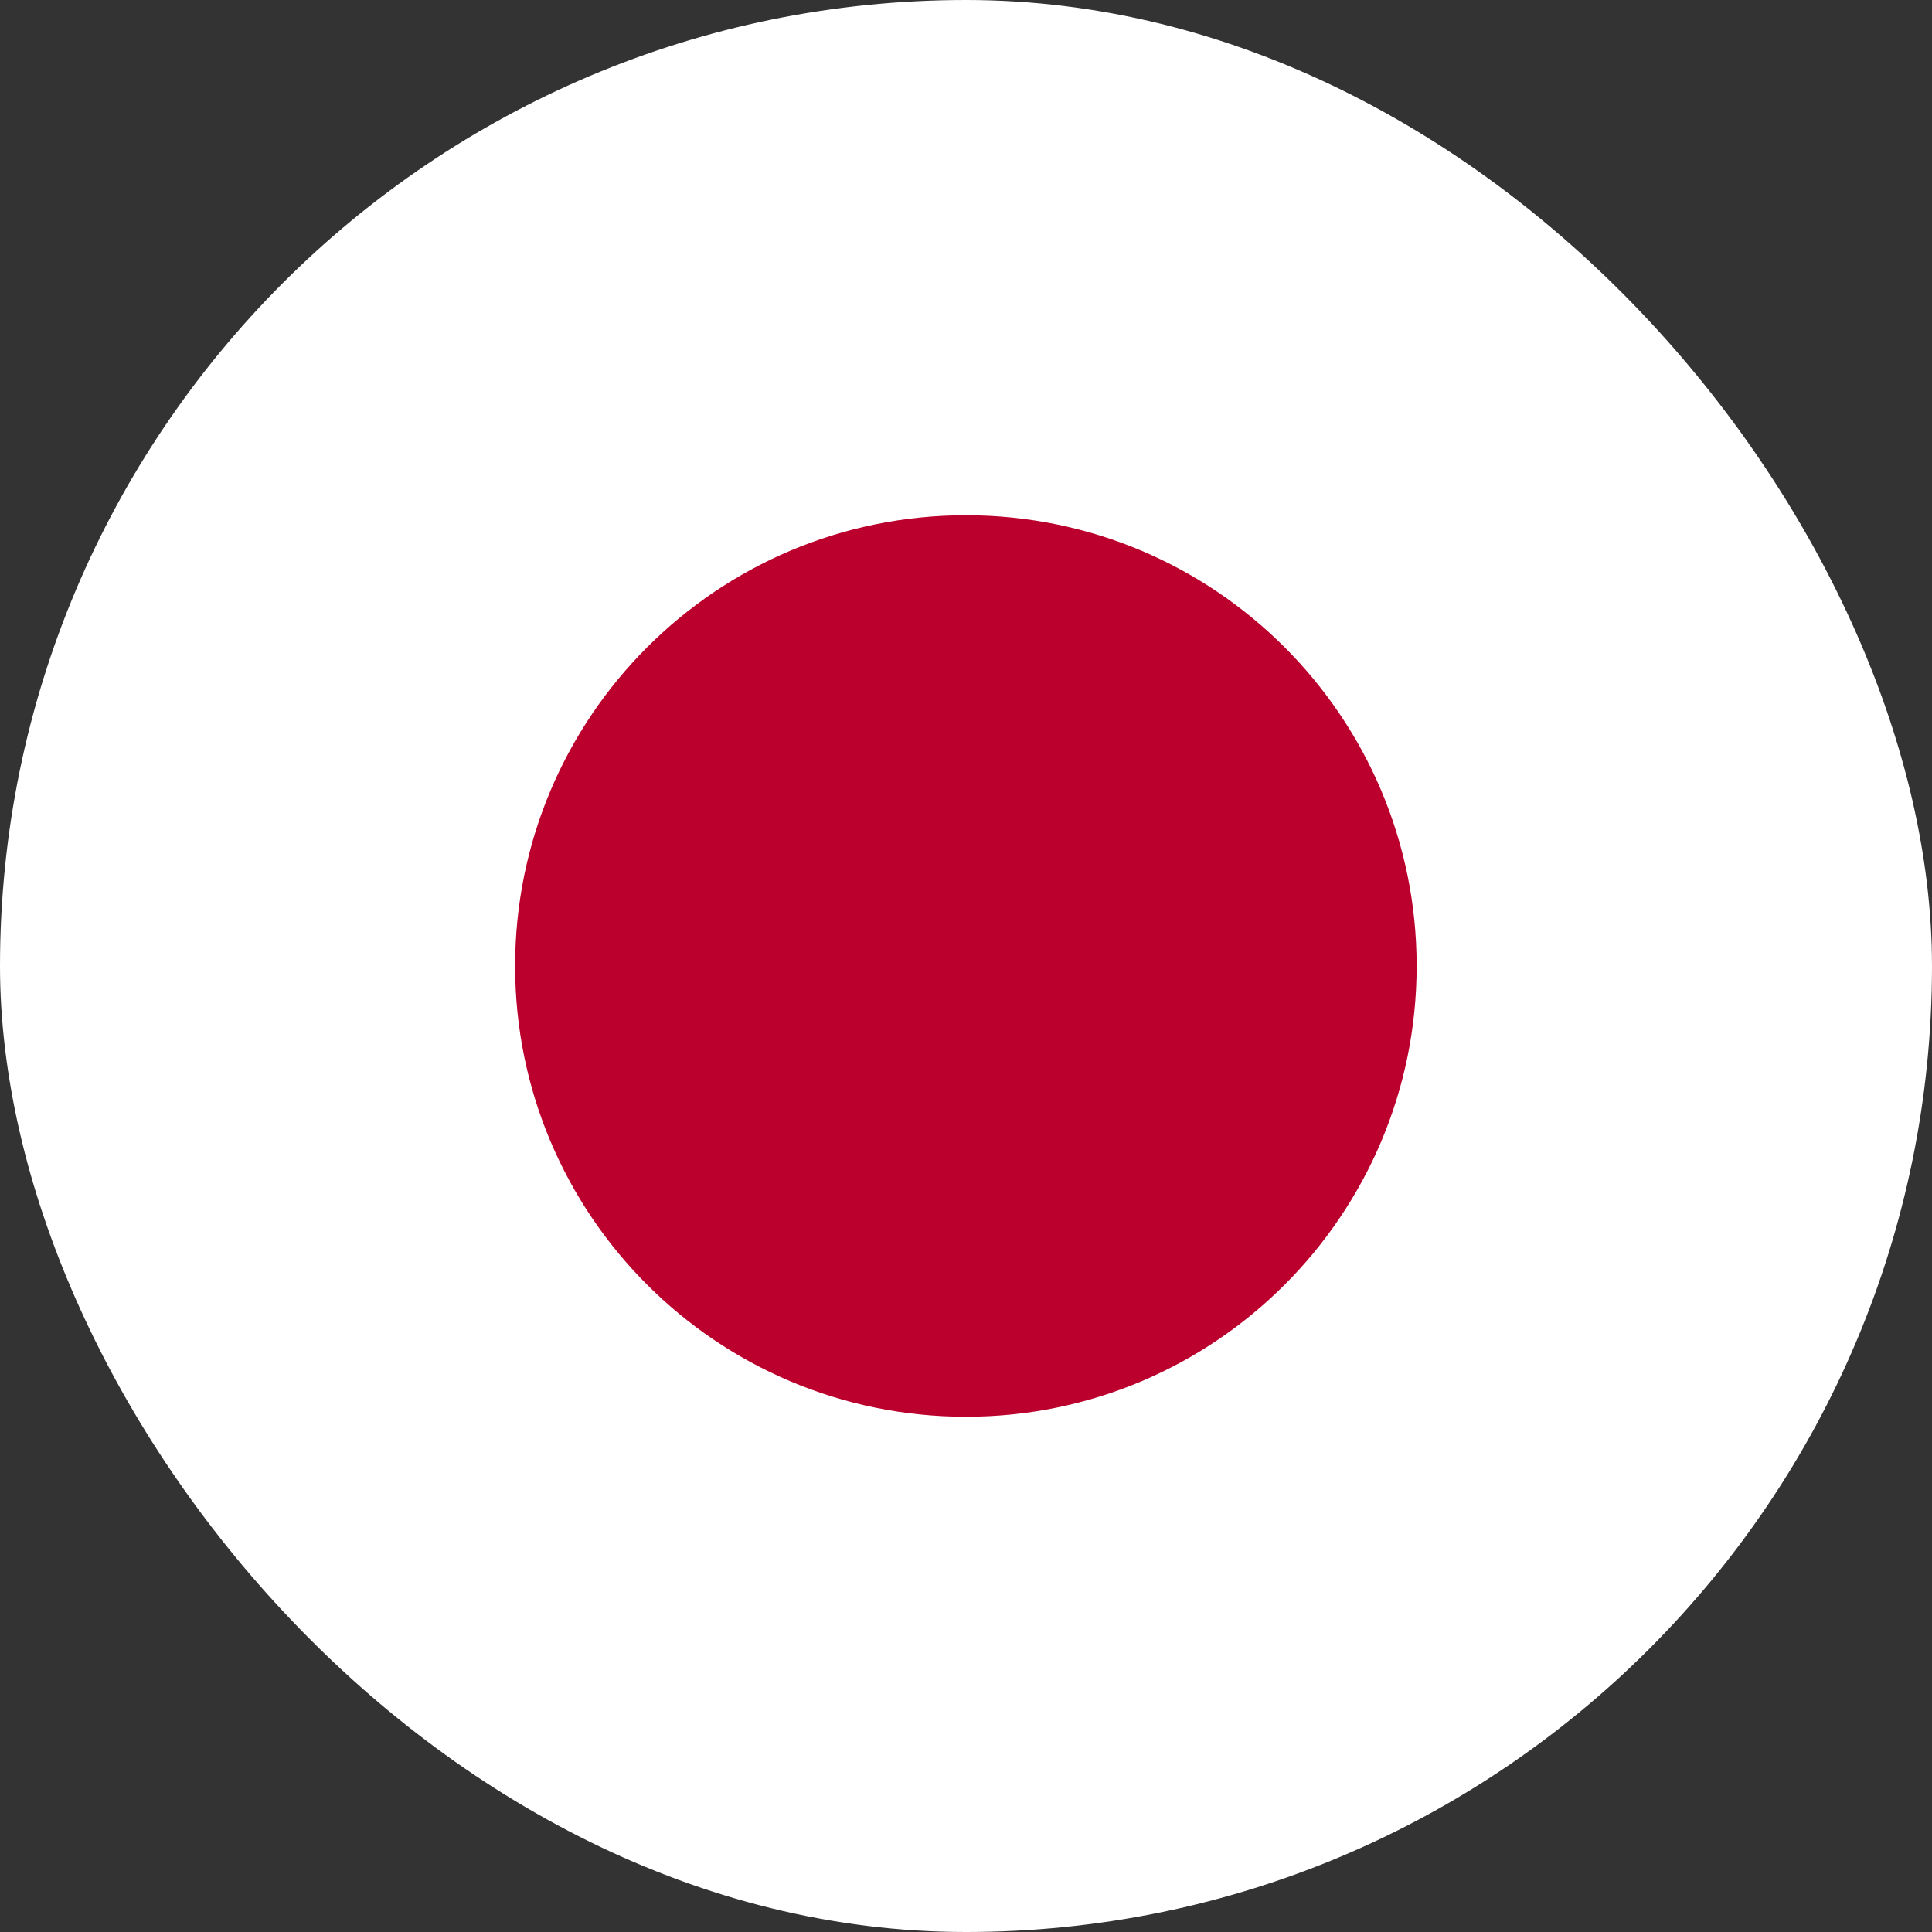
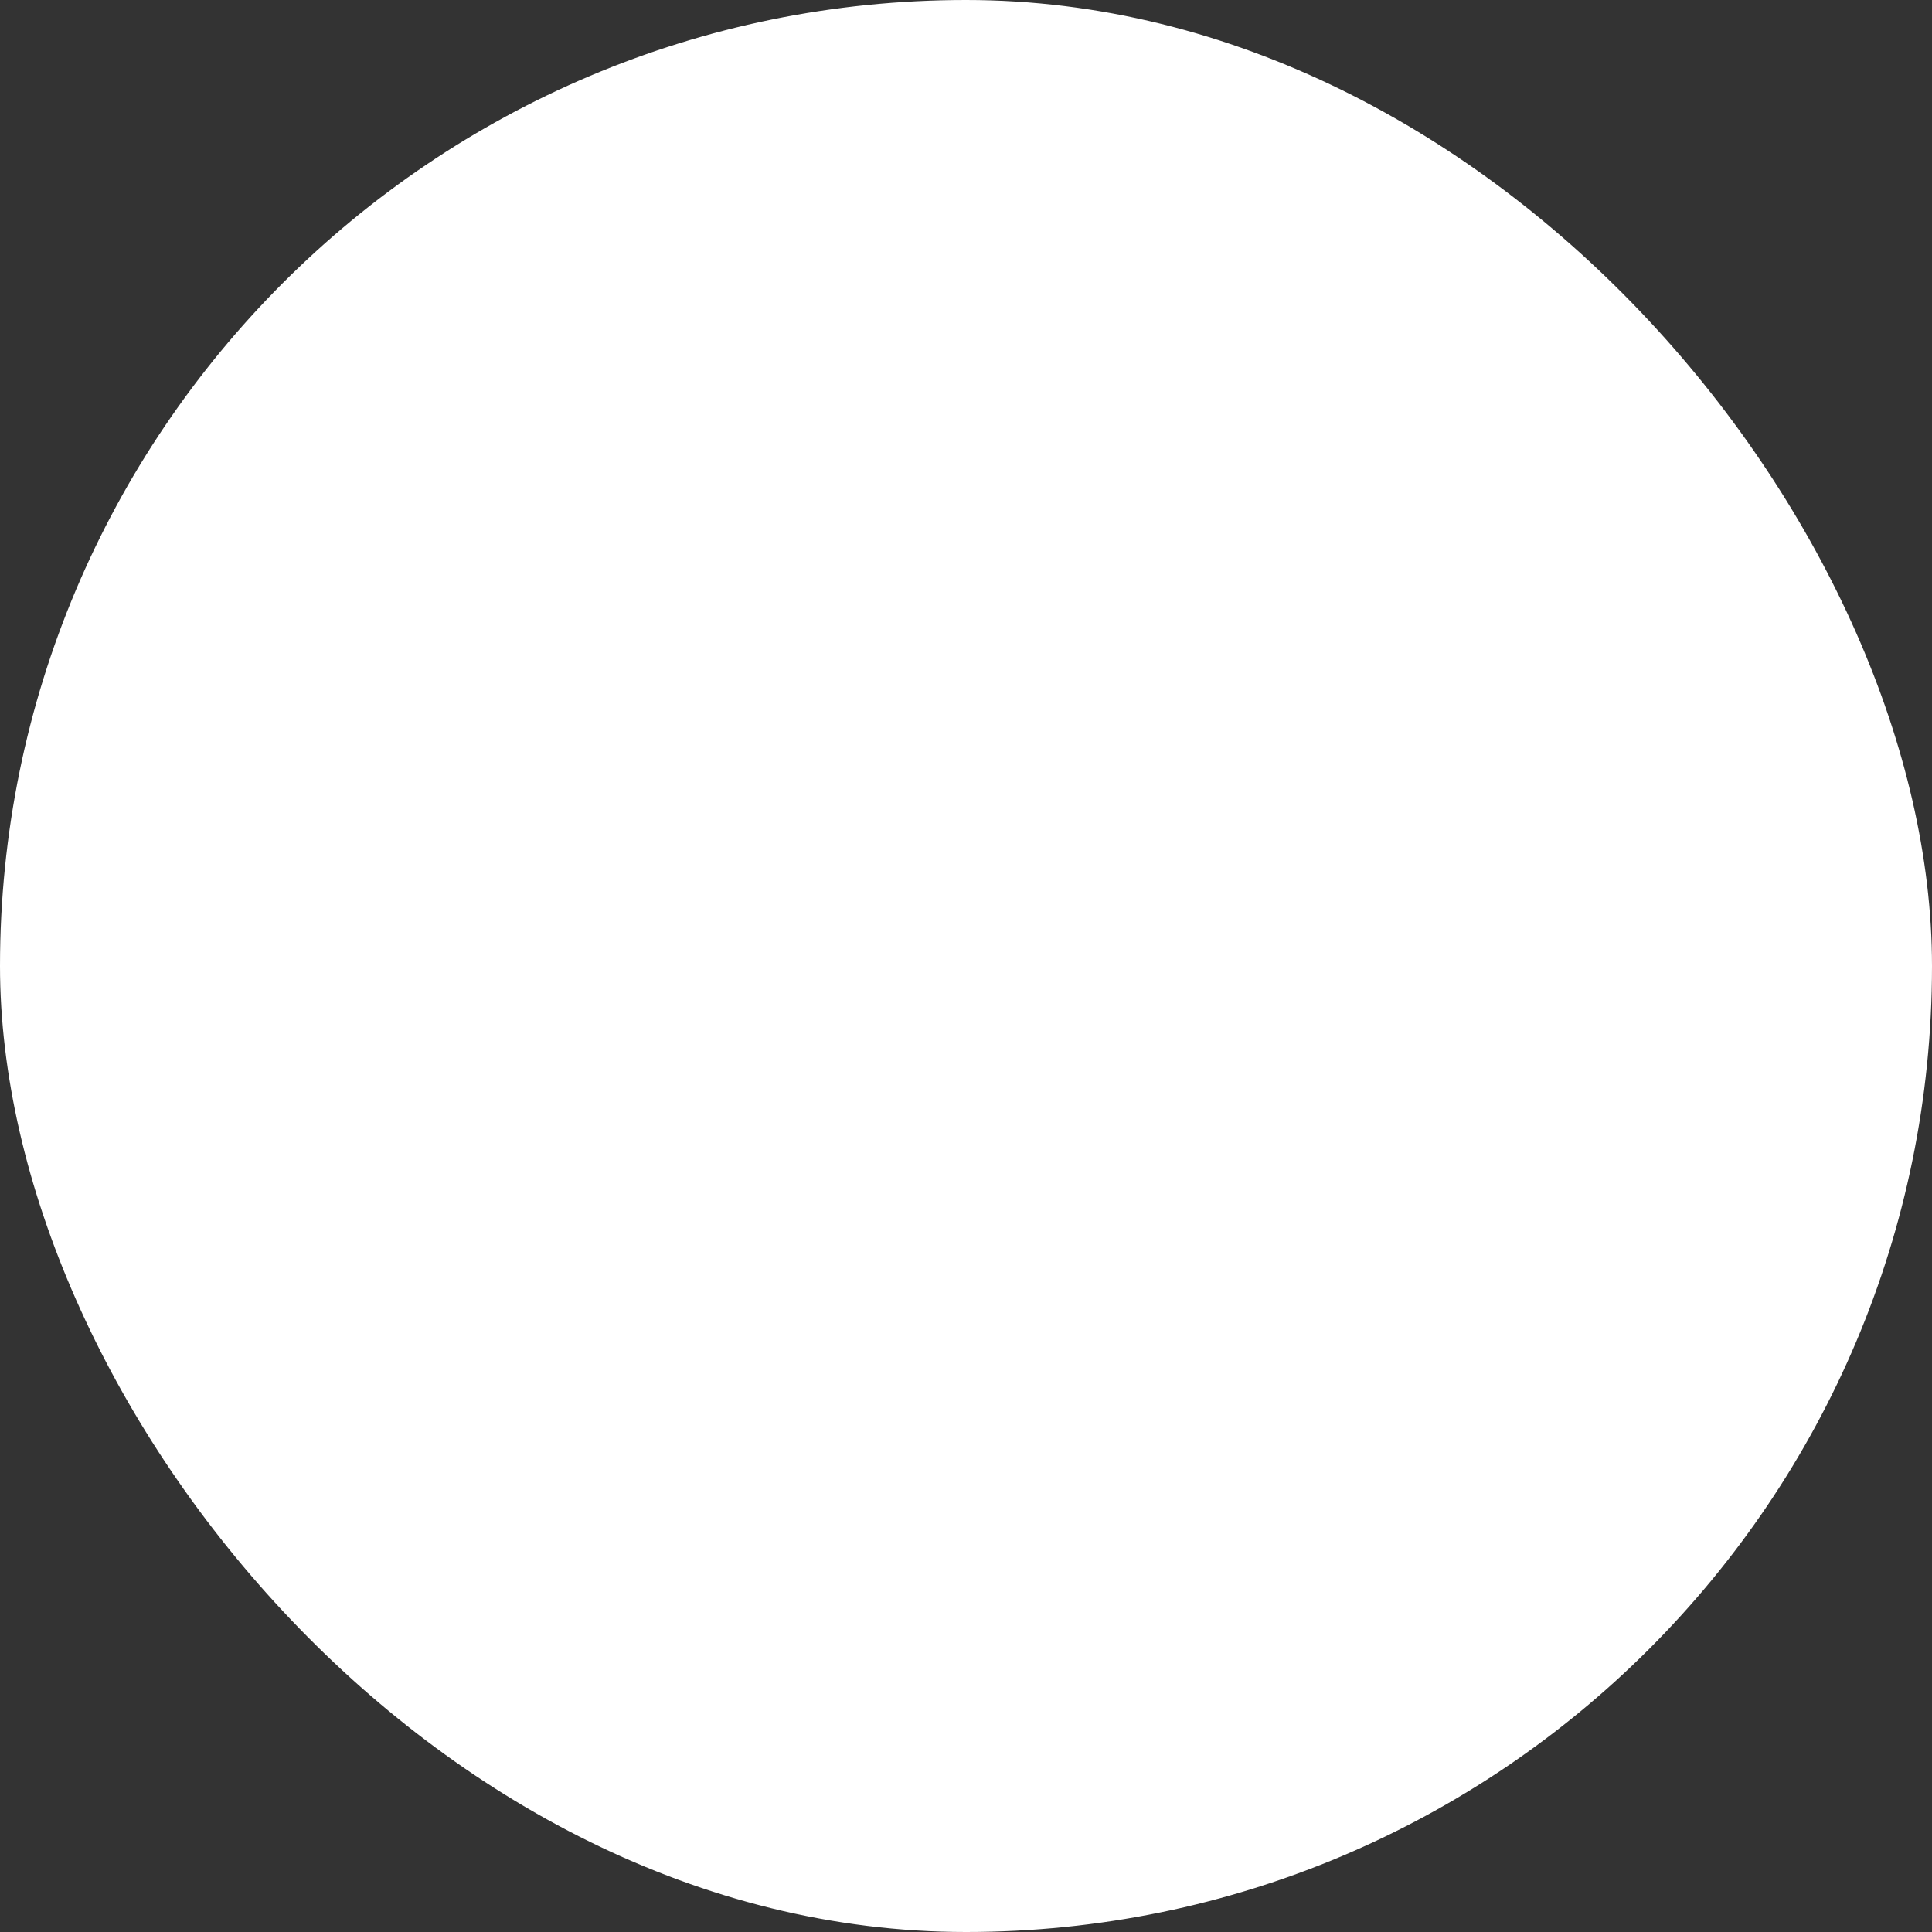
<svg xmlns="http://www.w3.org/2000/svg" width="16" height="16" viewBox="0 0 16 16" fill="none">
  <rect x="0" y="0" width="16" height="16" fill="#333333" stroke="none" />
  <rect width="16" height="16" rx="8" fill="white" />
-   <path d="M7.999 11.733C10.061 11.733 11.732 10.062 11.732 8C11.732 5.938 10.061 4.267 7.999 4.267C5.937 4.267 4.266 5.938 4.266 8C4.266 10.062 5.937 11.733 7.999 11.733Z" fill="#BC002D" />
</svg>